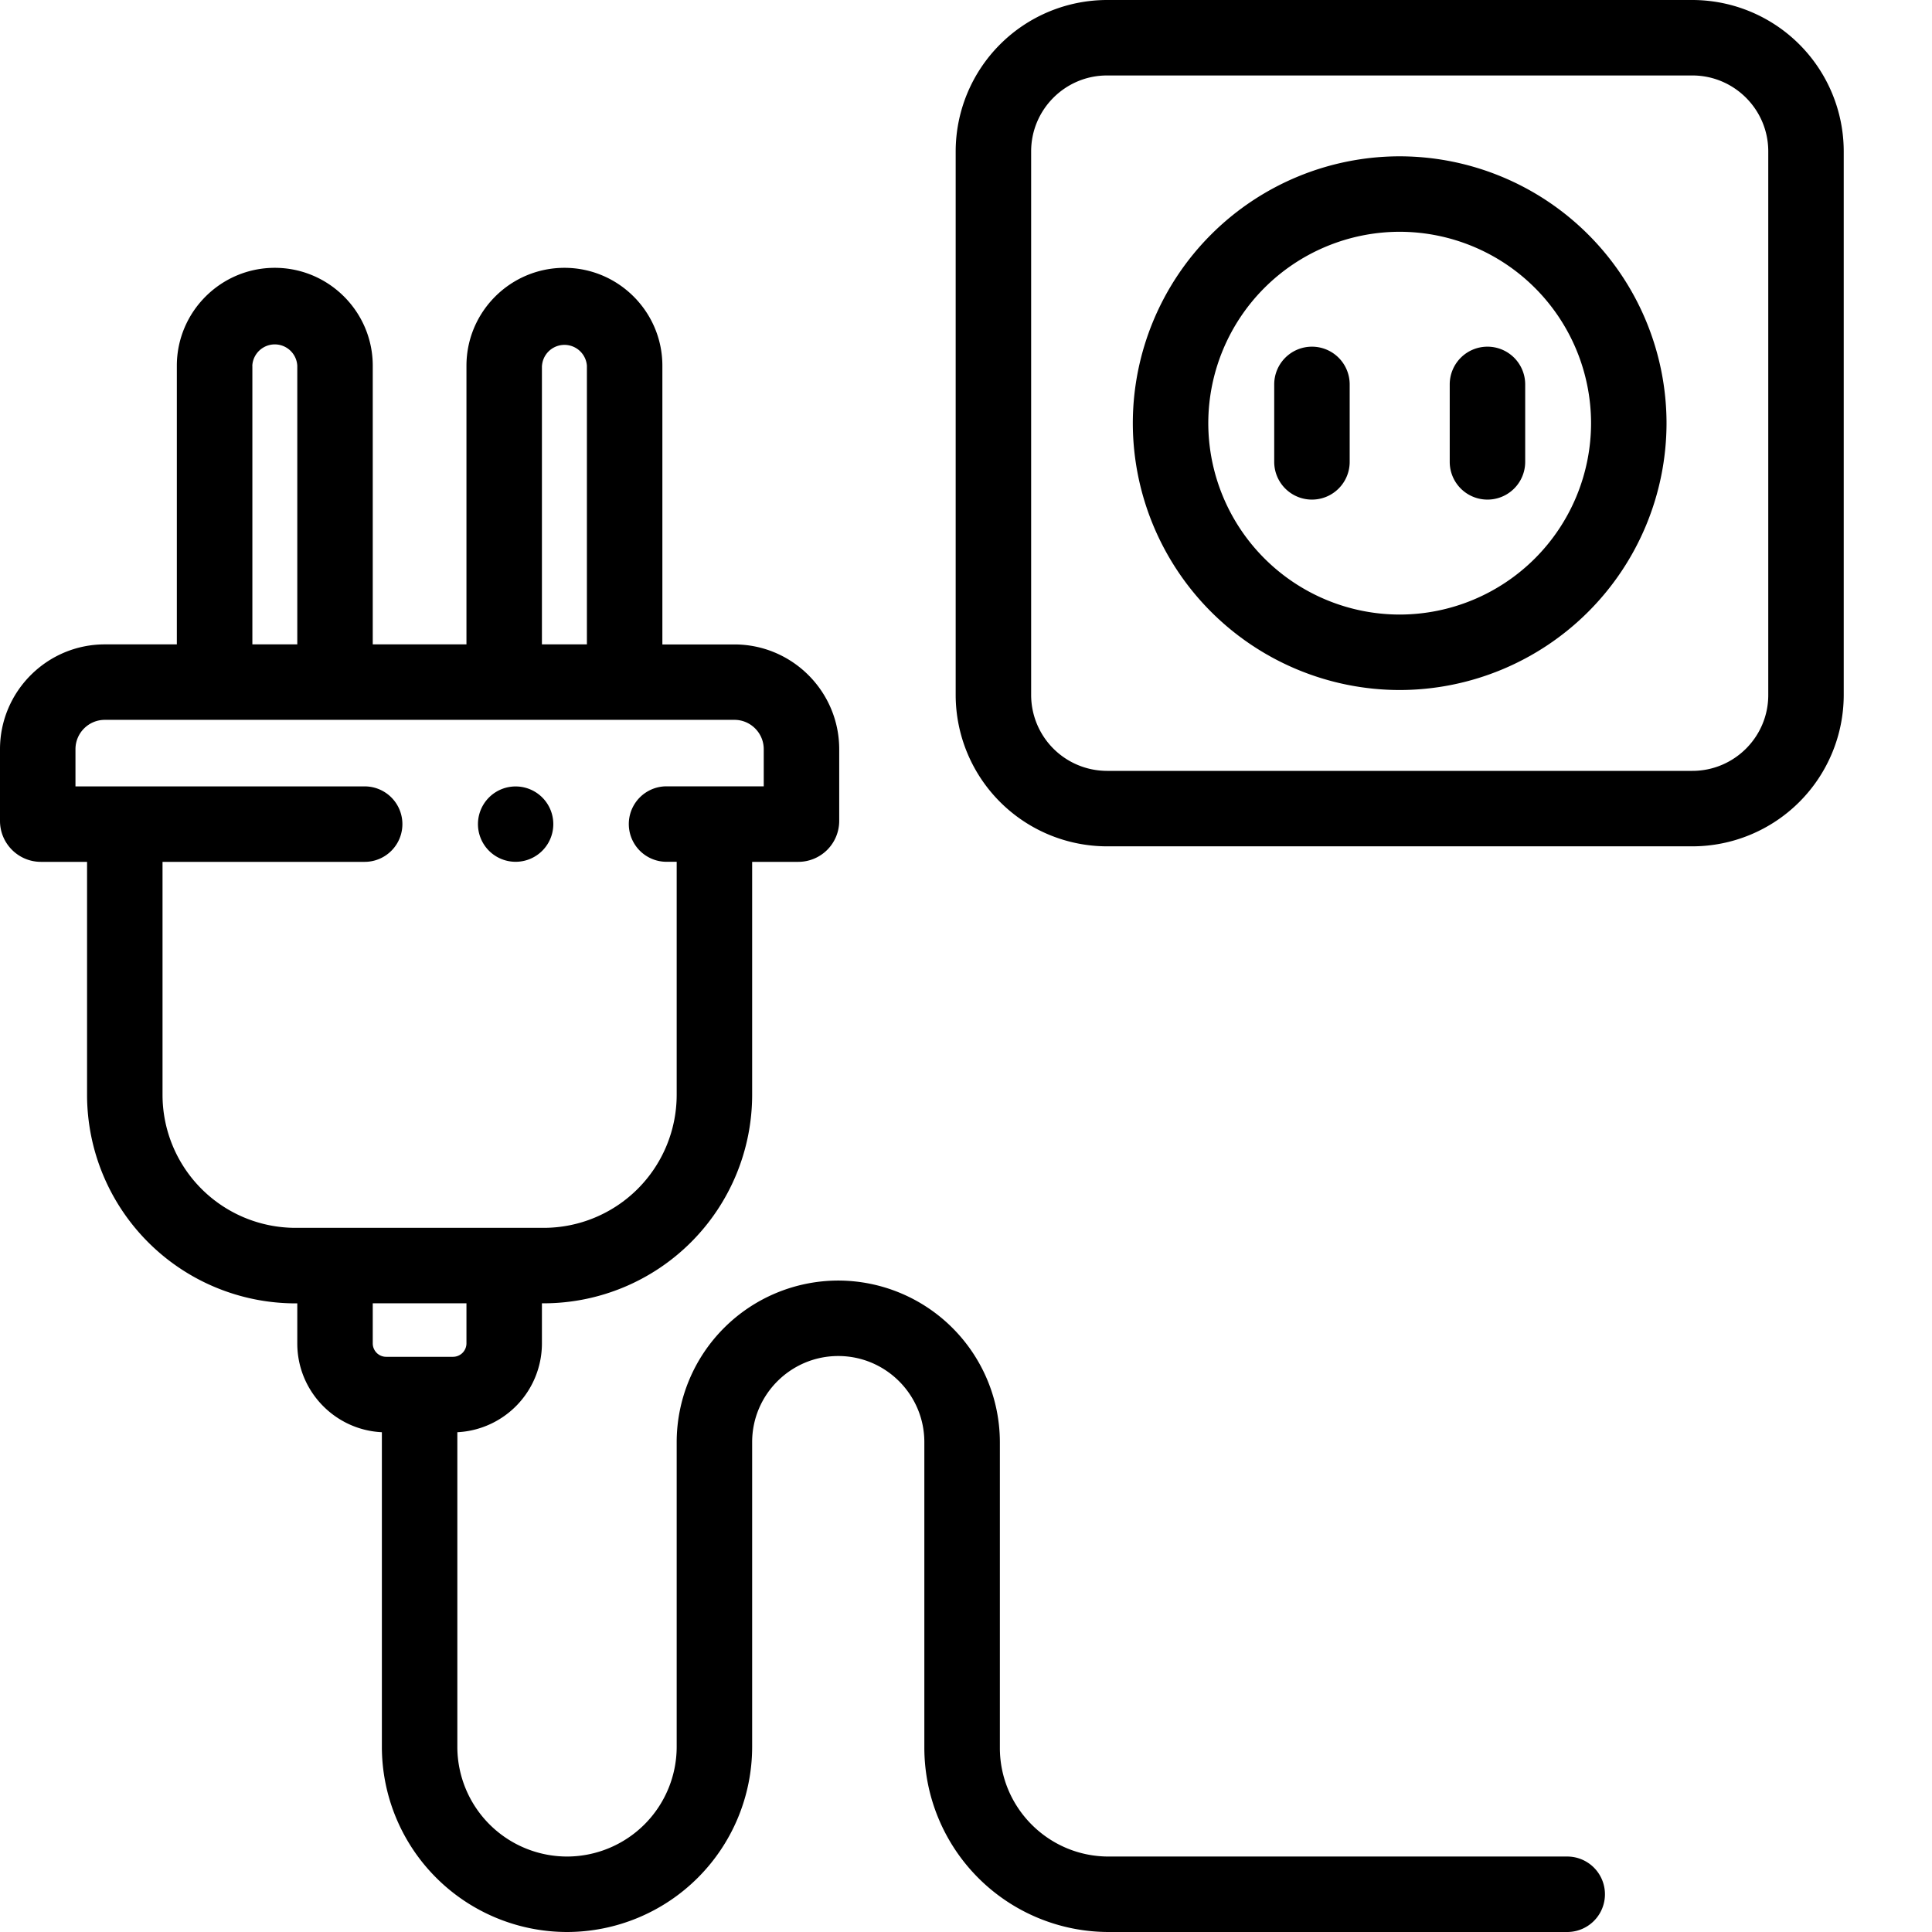
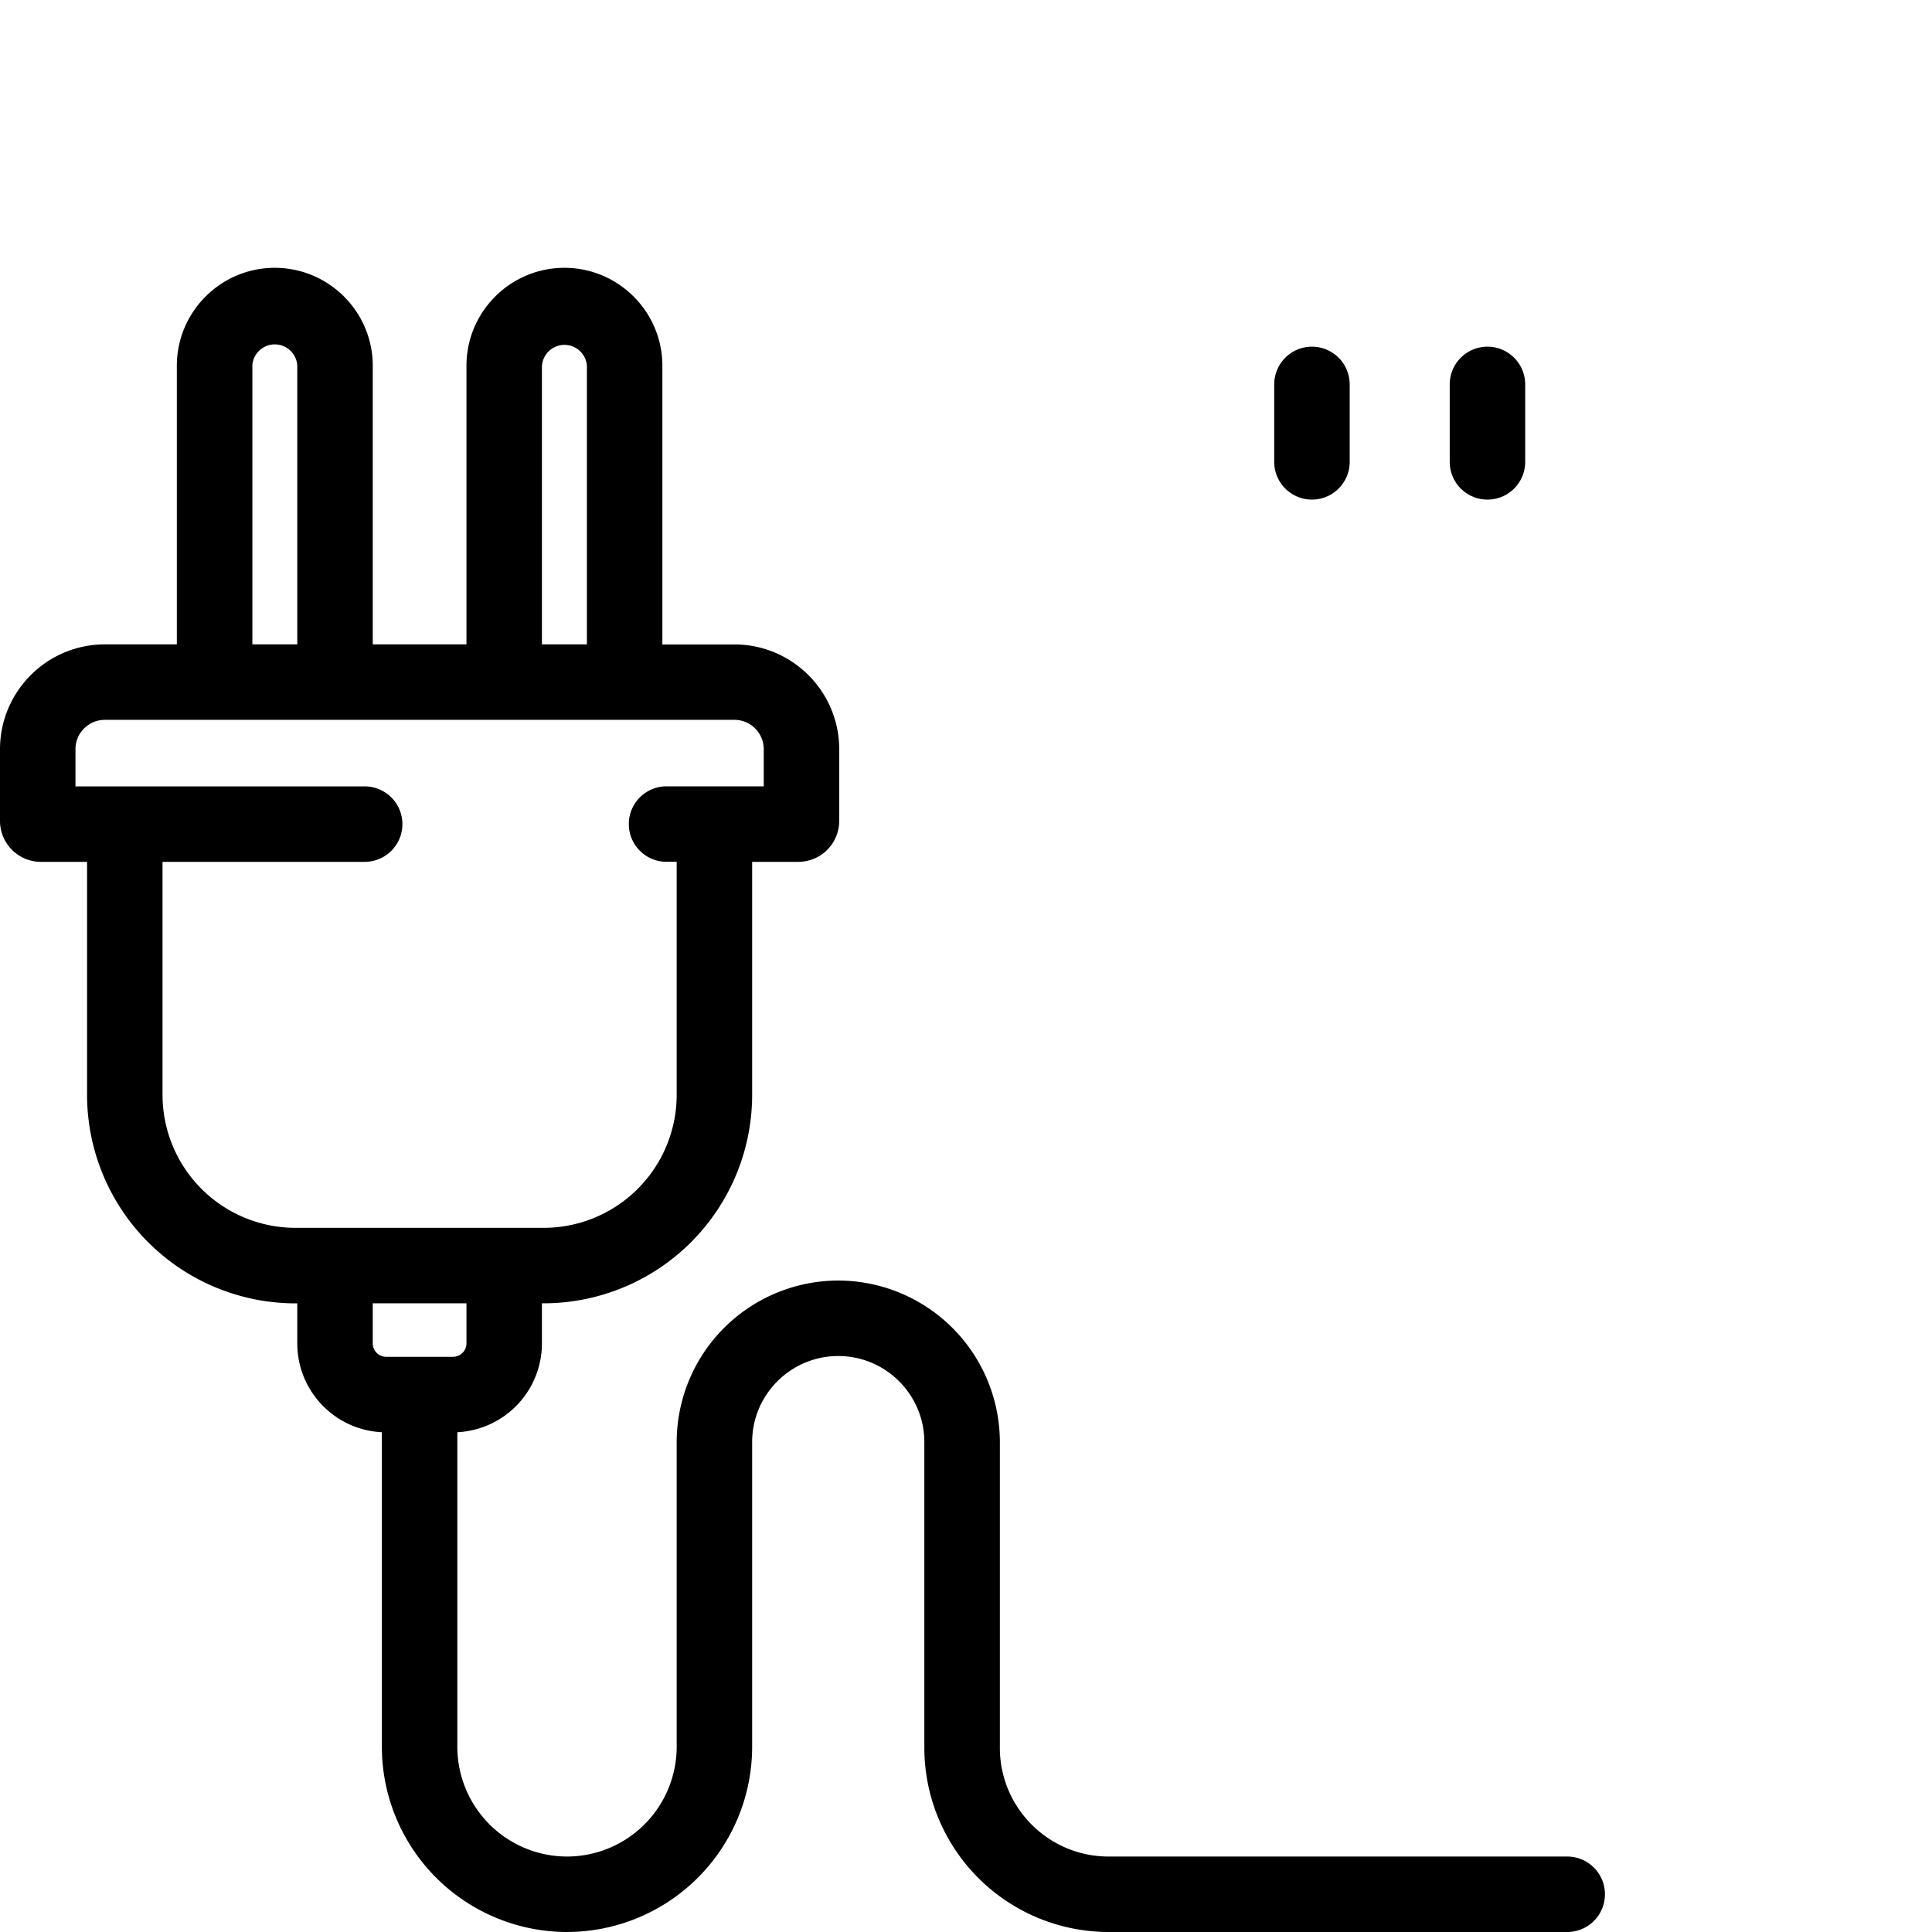
<svg xmlns="http://www.w3.org/2000/svg" width="32" height="32" fill="none" viewBox="0 0 32 32">
-   <path fill="currentColor" d="M28.031 0h-9.696a2.51 2.51 0 0 0-2.506 2.507v9.005a2.51 2.51 0 0 0 2.506 2.506h9.696a2.51 2.51 0 0 0 2.507-2.506V2.507A2.51 2.51 0 0 0 28.03 0Zm1.257 11.512c0 .693-.564 1.256-1.257 1.256h-9.696a1.258 1.258 0 0 1-1.256-1.256V2.507c0-.693.564-1.257 1.256-1.257h9.696c.693 0 1.257.564 1.257 1.257v9.005Z" />
-   <path fill="currentColor" d="M23.183 2.589a4.425 4.425 0 0 0-4.42 4.42 4.425 4.425 0 0 0 4.42 4.42 4.426 4.426 0 0 0 4.42-4.42 4.426 4.426 0 0 0-4.42-4.42Zm0 7.59a3.174 3.174 0 0 1-3.17-3.17 3.174 3.174 0 0 1 3.17-3.17 3.174 3.174 0 0 1 3.17 3.17 3.174 3.174 0 0 1-3.17 3.17Z" />
  <path fill="currentColor" d="M21.73 5.742a.625.625 0 0 0-.625.625V7.65a.625.625 0 1 0 1.25 0V6.367a.625.625 0 0 0-.625-.625Zm2.907 0a.625.625 0 0 0-.625.625V7.65a.625.625 0 1 0 1.25 0V6.367a.625.625 0 0 0-.625-.625Zm1.32 25.008h-7.596c-.993 0-1.8-.808-1.8-1.8v-5.064a2.68 2.68 0 0 0-2.677-2.676 2.679 2.679 0 0 0-2.676 2.676v5.047a1.819 1.819 0 0 1-1.816 1.817 1.819 1.819 0 0 1-1.817-1.817v-5.211a1.474 1.474 0 0 0 1.401-1.471v-.664h.03a3.456 3.456 0 0 0 3.452-3.452v-3.86h.765a.678.678 0 0 0 .677-.679V12.41c0-.957-.778-1.736-1.736-1.736h-1.193V6.058c0-.894-.728-1.622-1.622-1.622-.895 0-1.623.728-1.623 1.622v4.615H6.174V6.058c0-.894-.728-1.622-1.623-1.622-.894 0-1.622.728-1.622 1.622v4.615H1.736C.779 10.673 0 11.452 0 12.41v1.187c0 .374.304.678.678.678h.764v3.861a3.456 3.456 0 0 0 3.452 3.452h.03v.664c0 .788.622 1.433 1.401 1.47v5.212A3.07 3.07 0 0 0 9.392 32a3.07 3.07 0 0 0 3.066-3.067v-5.047c0-.787.64-1.426 1.426-1.426.787 0 1.426.64 1.426 1.426v5.064A3.054 3.054 0 0 0 18.36 32h7.598a.625.625 0 1 0 0-1.25ZM8.977 6.058a.373.373 0 0 1 .744 0v4.615h-.745V6.058Zm-4.798 0a.373.373 0 0 1 .745 0v4.615H4.18V6.058ZM2.692 18.135v-3.86H6.04a.625.625 0 0 0 0-1.25H1.25v-.616c0-.268.218-.486.486-.486h10.429c.267 0 .485.218.485.486v.615h-1.61a.625.625 0 1 0 0 1.25h.168v3.861a2.204 2.204 0 0 1-2.201 2.202H4.894a2.204 2.204 0 0 1-2.202-2.202Zm3.482 4.116v-.664h1.552v.664a.223.223 0 0 1-.222.222H6.396a.222.222 0 0 1-.222-.222Z" />
-   <path fill="currentColor" d="M8.54 14.274h.001a.624.624 0 1 0-.001 0Z" />
</svg>